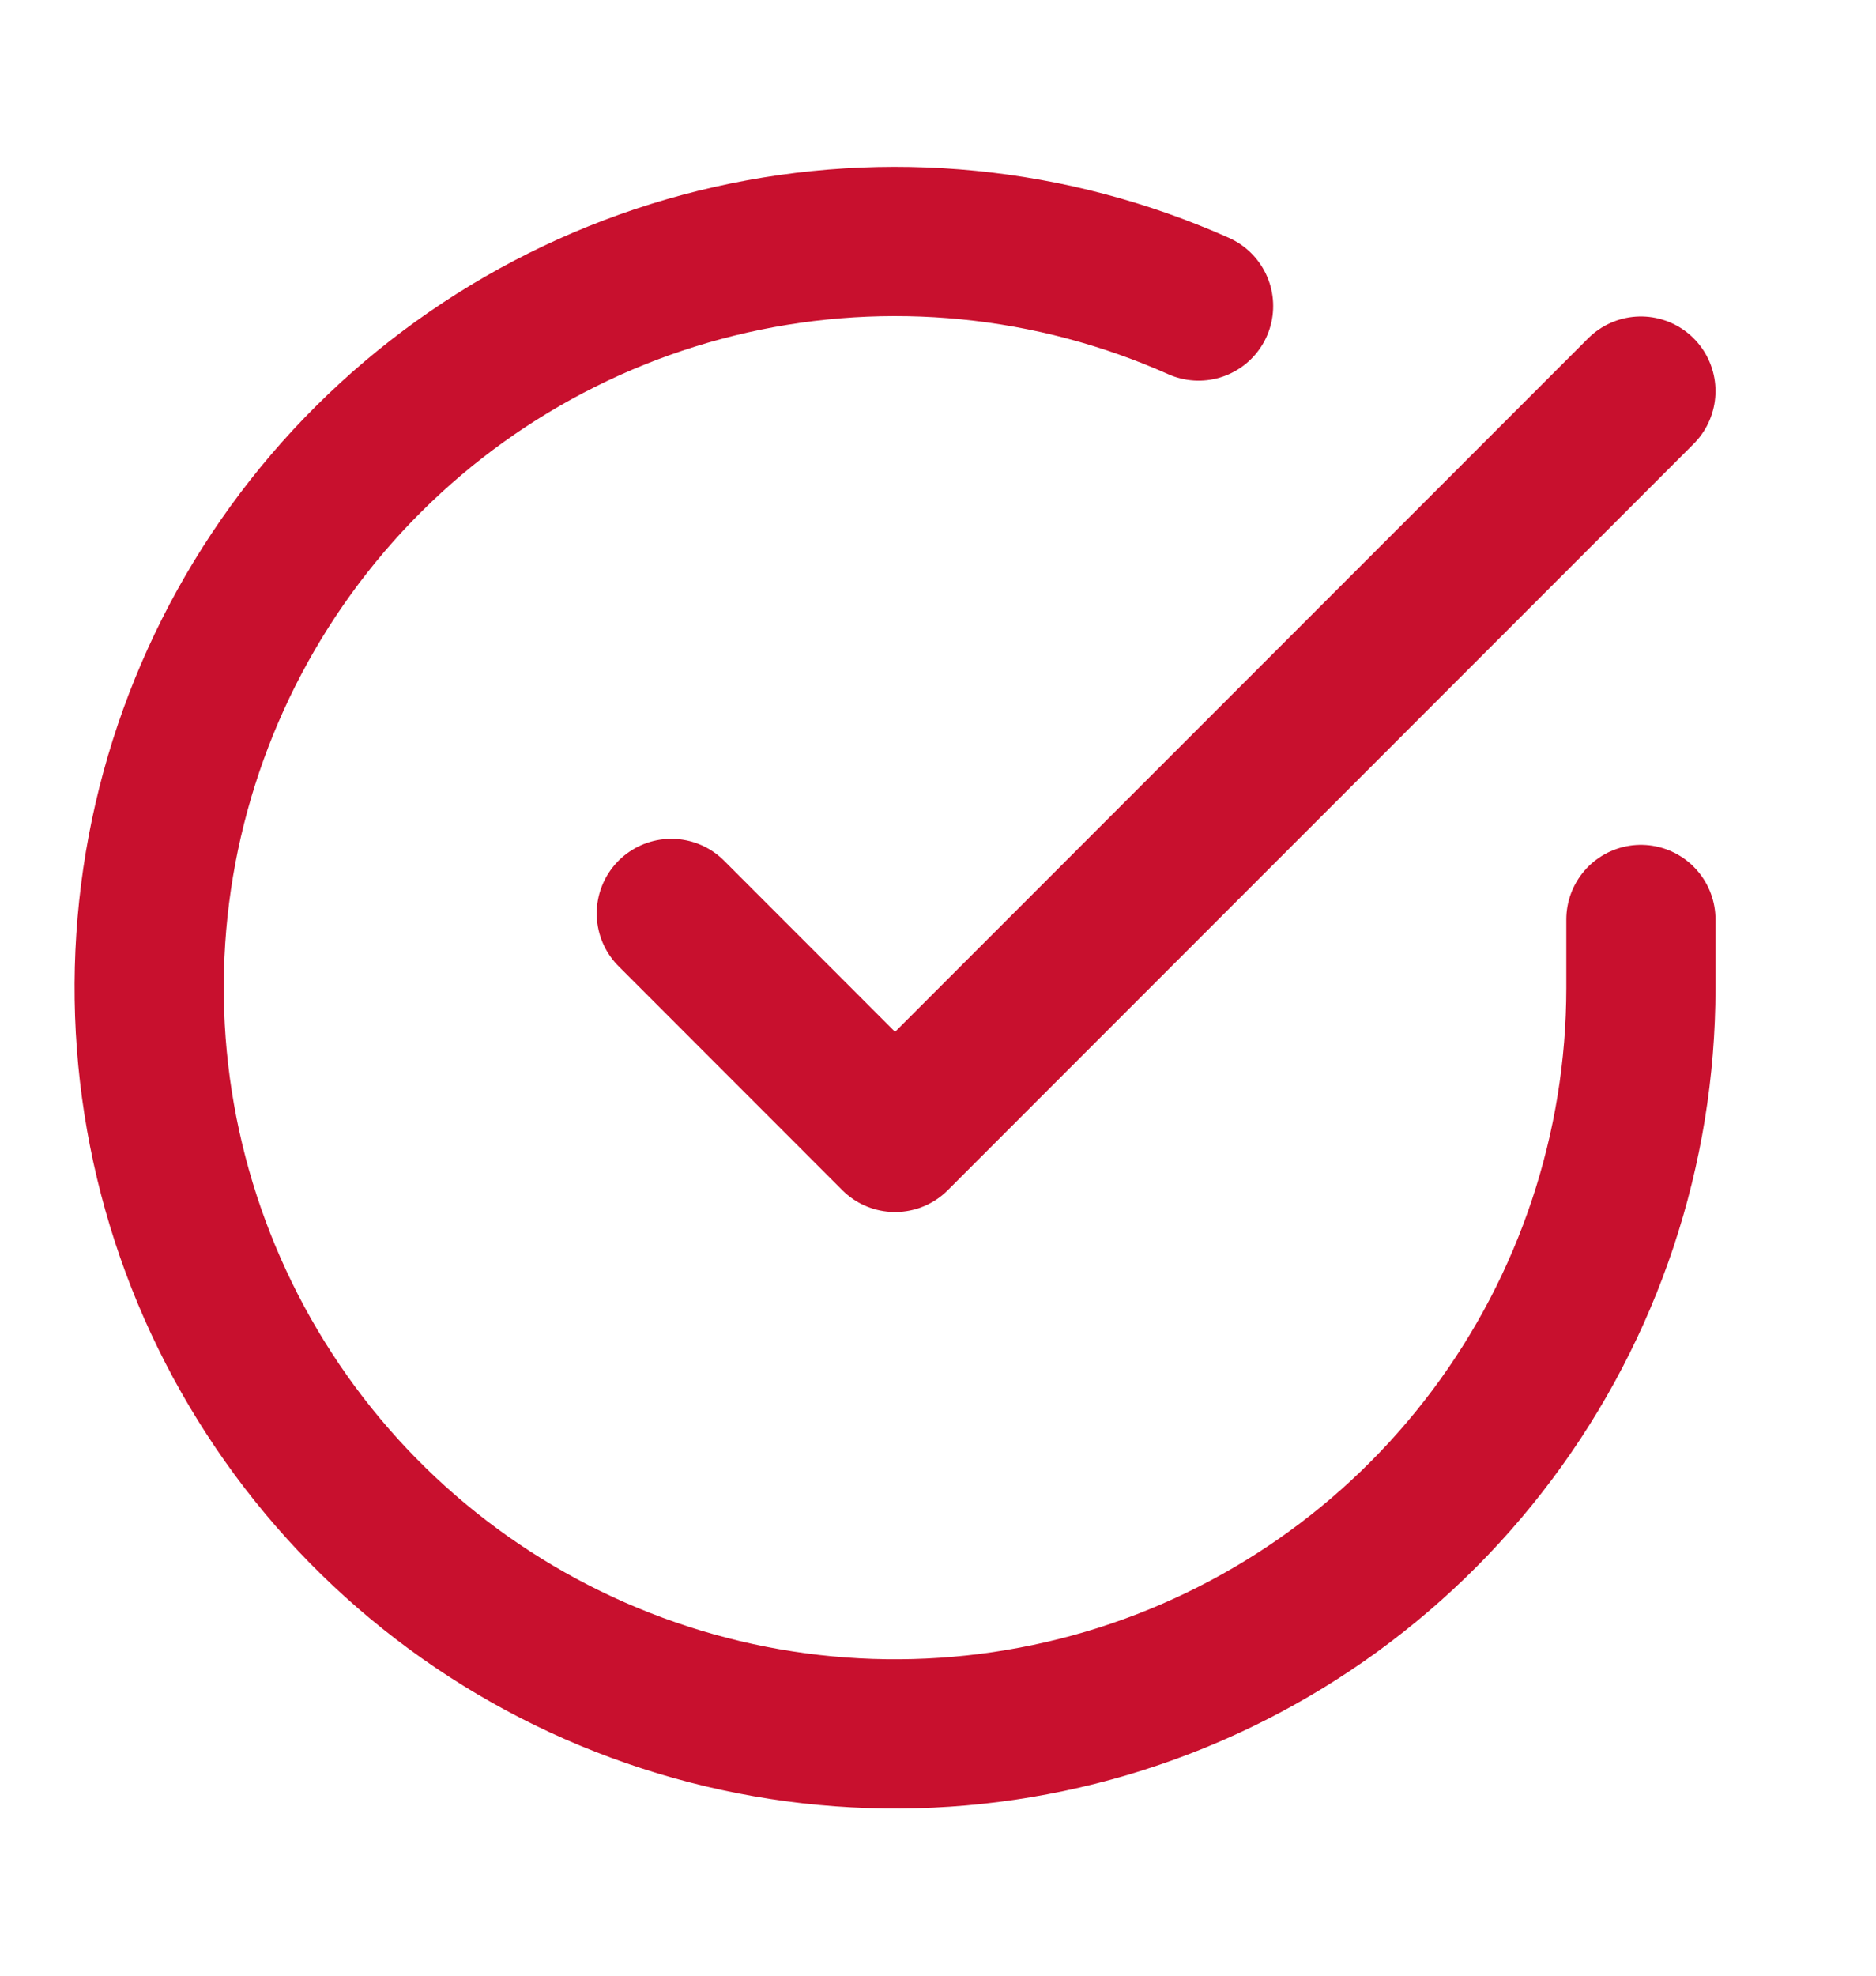
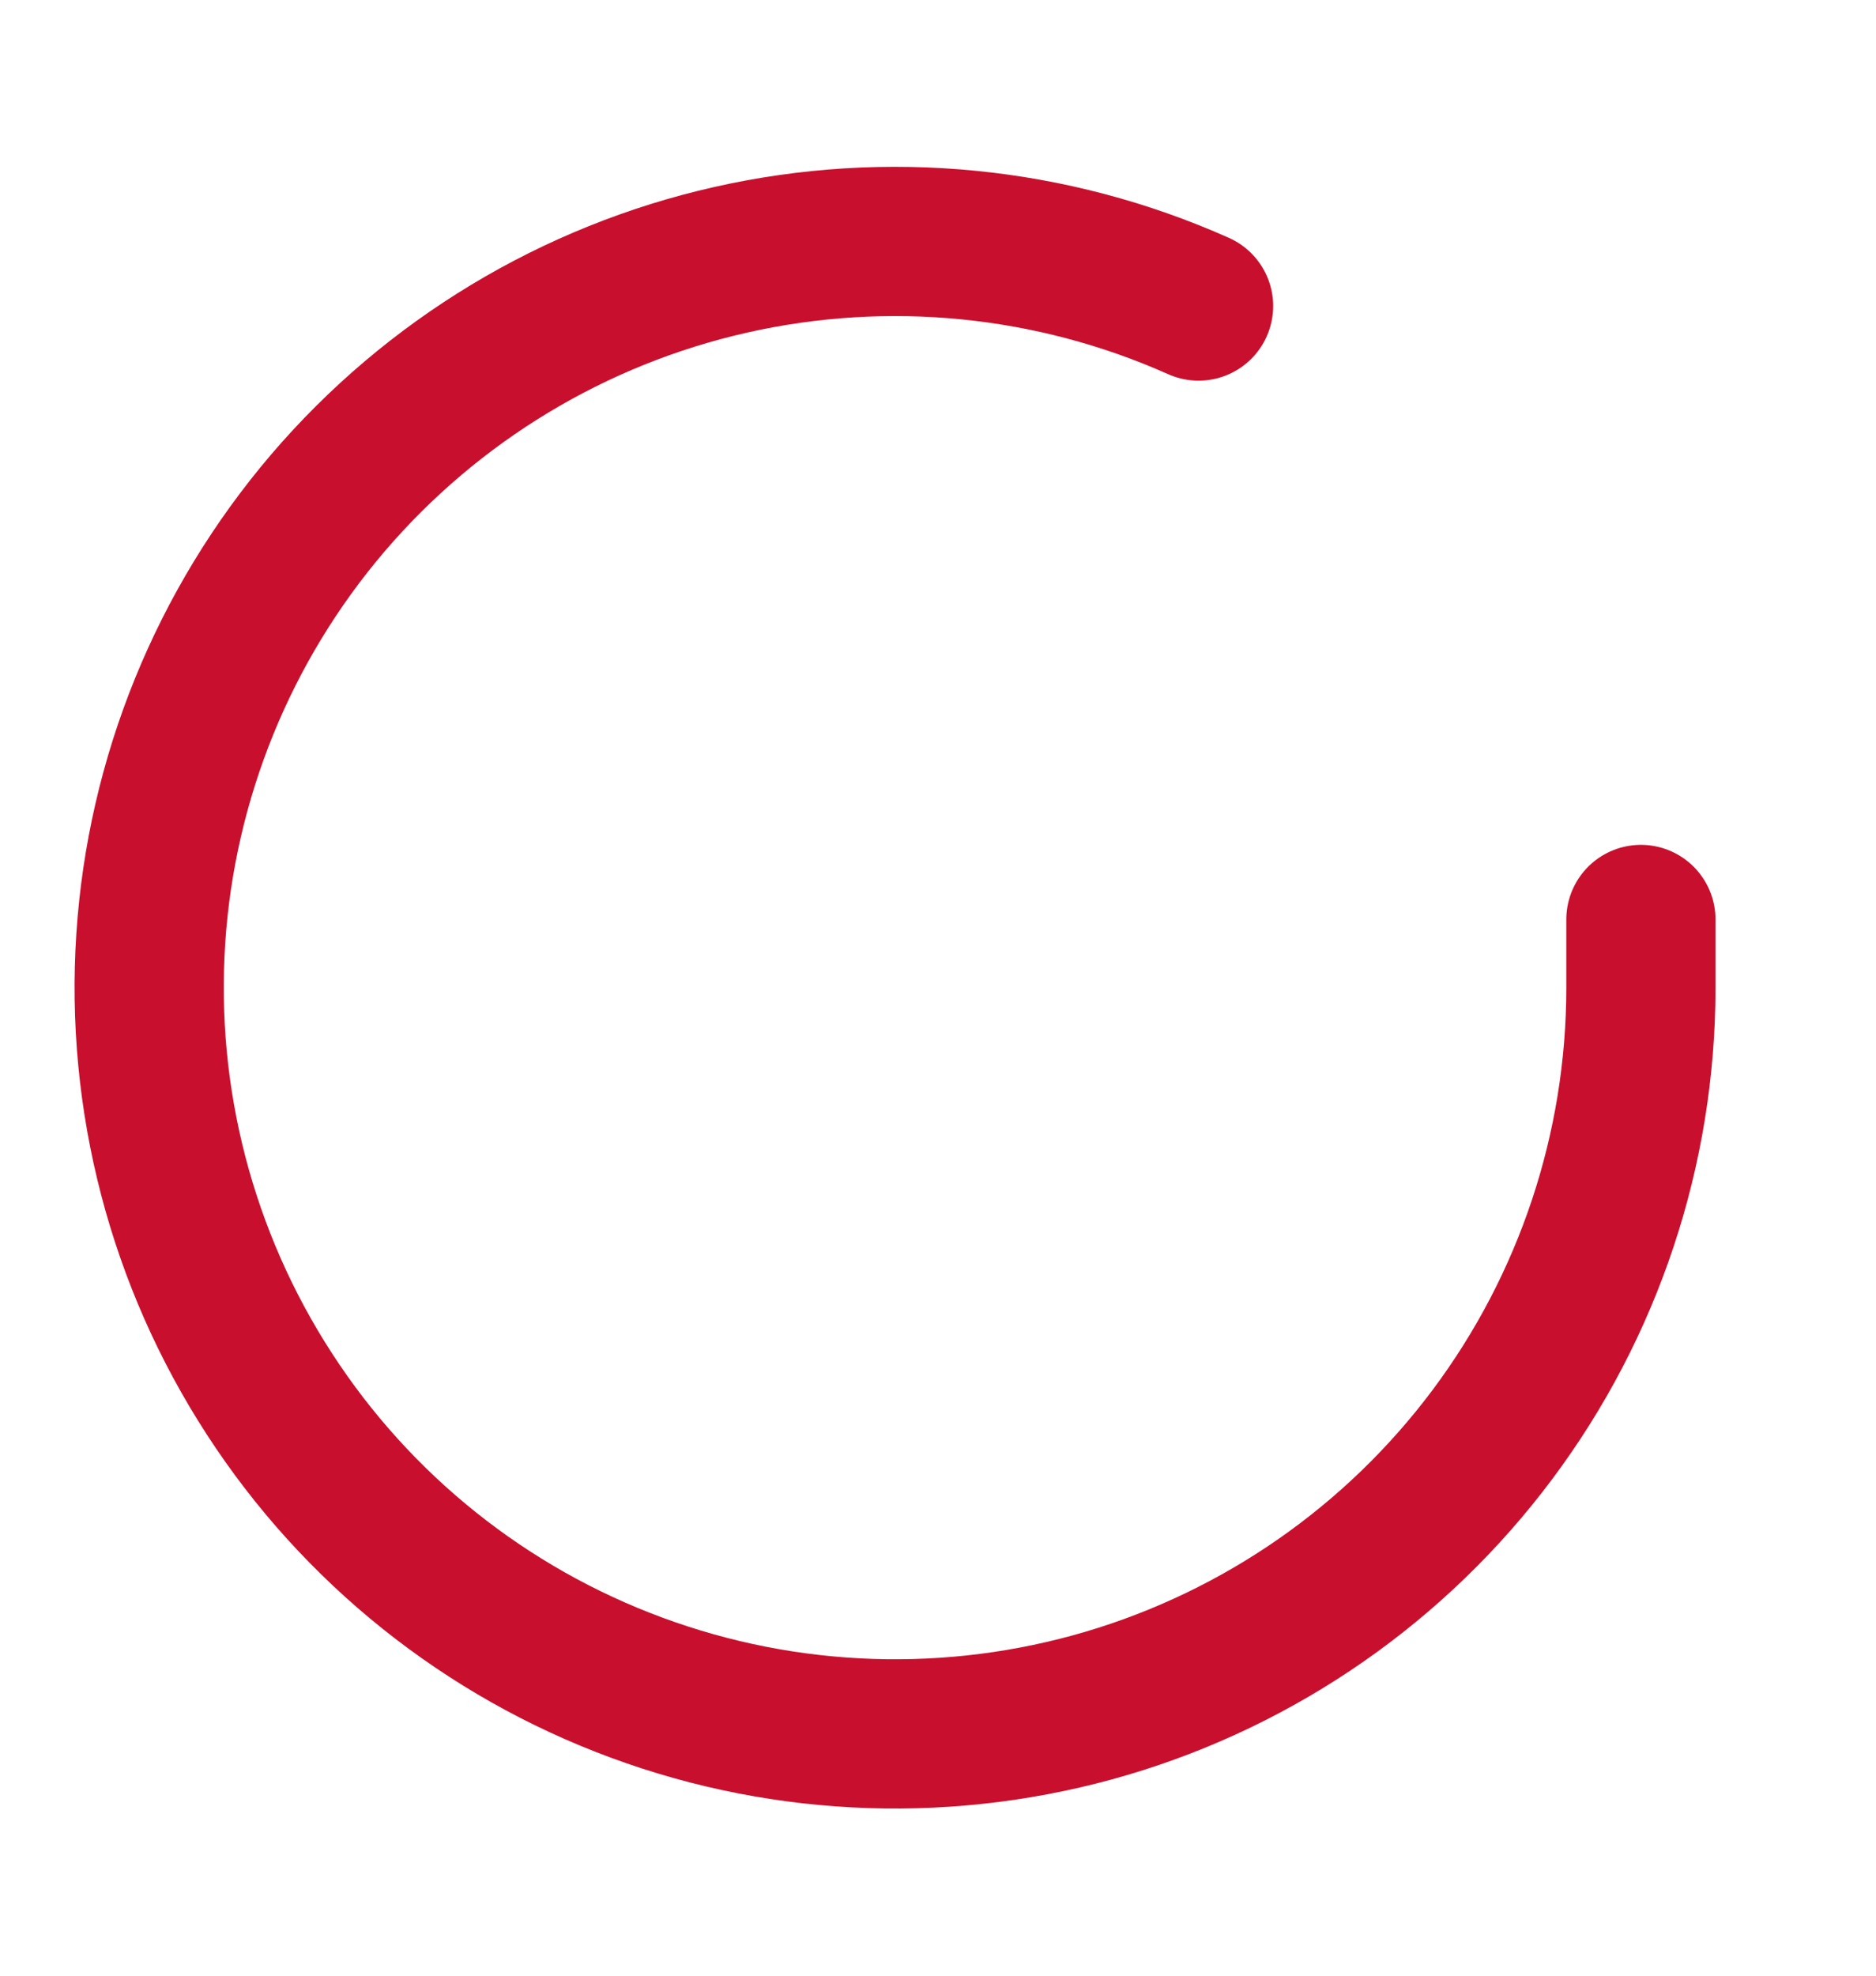
<svg xmlns="http://www.w3.org/2000/svg" width="19" height="20" viewBox="0 0 19 20" fill="none">
  <path d="M16.619 9.308V10.003C16.618 11.632 16.091 13.217 15.115 14.522C14.14 15.826 12.769 16.781 11.207 17.243C9.645 17.704 7.975 17.649 6.447 17.084C4.919 16.52 3.614 15.477 2.728 14.11C1.841 12.743 1.42 11.127 1.527 9.501C1.634 7.876 2.264 6.329 3.322 5.09C4.381 3.852 5.811 2.989 7.4 2.63C8.989 2.271 10.652 2.435 12.139 3.098" stroke="#C8102E" stroke-width="1.511" stroke-linecap="round" stroke-linejoin="round" />
-   <path d="M6.799 9.247L9.065 11.514L16.619 3.959" stroke="#C8102E" stroke-width="1.511" stroke-linecap="round" stroke-linejoin="round" />
</svg>